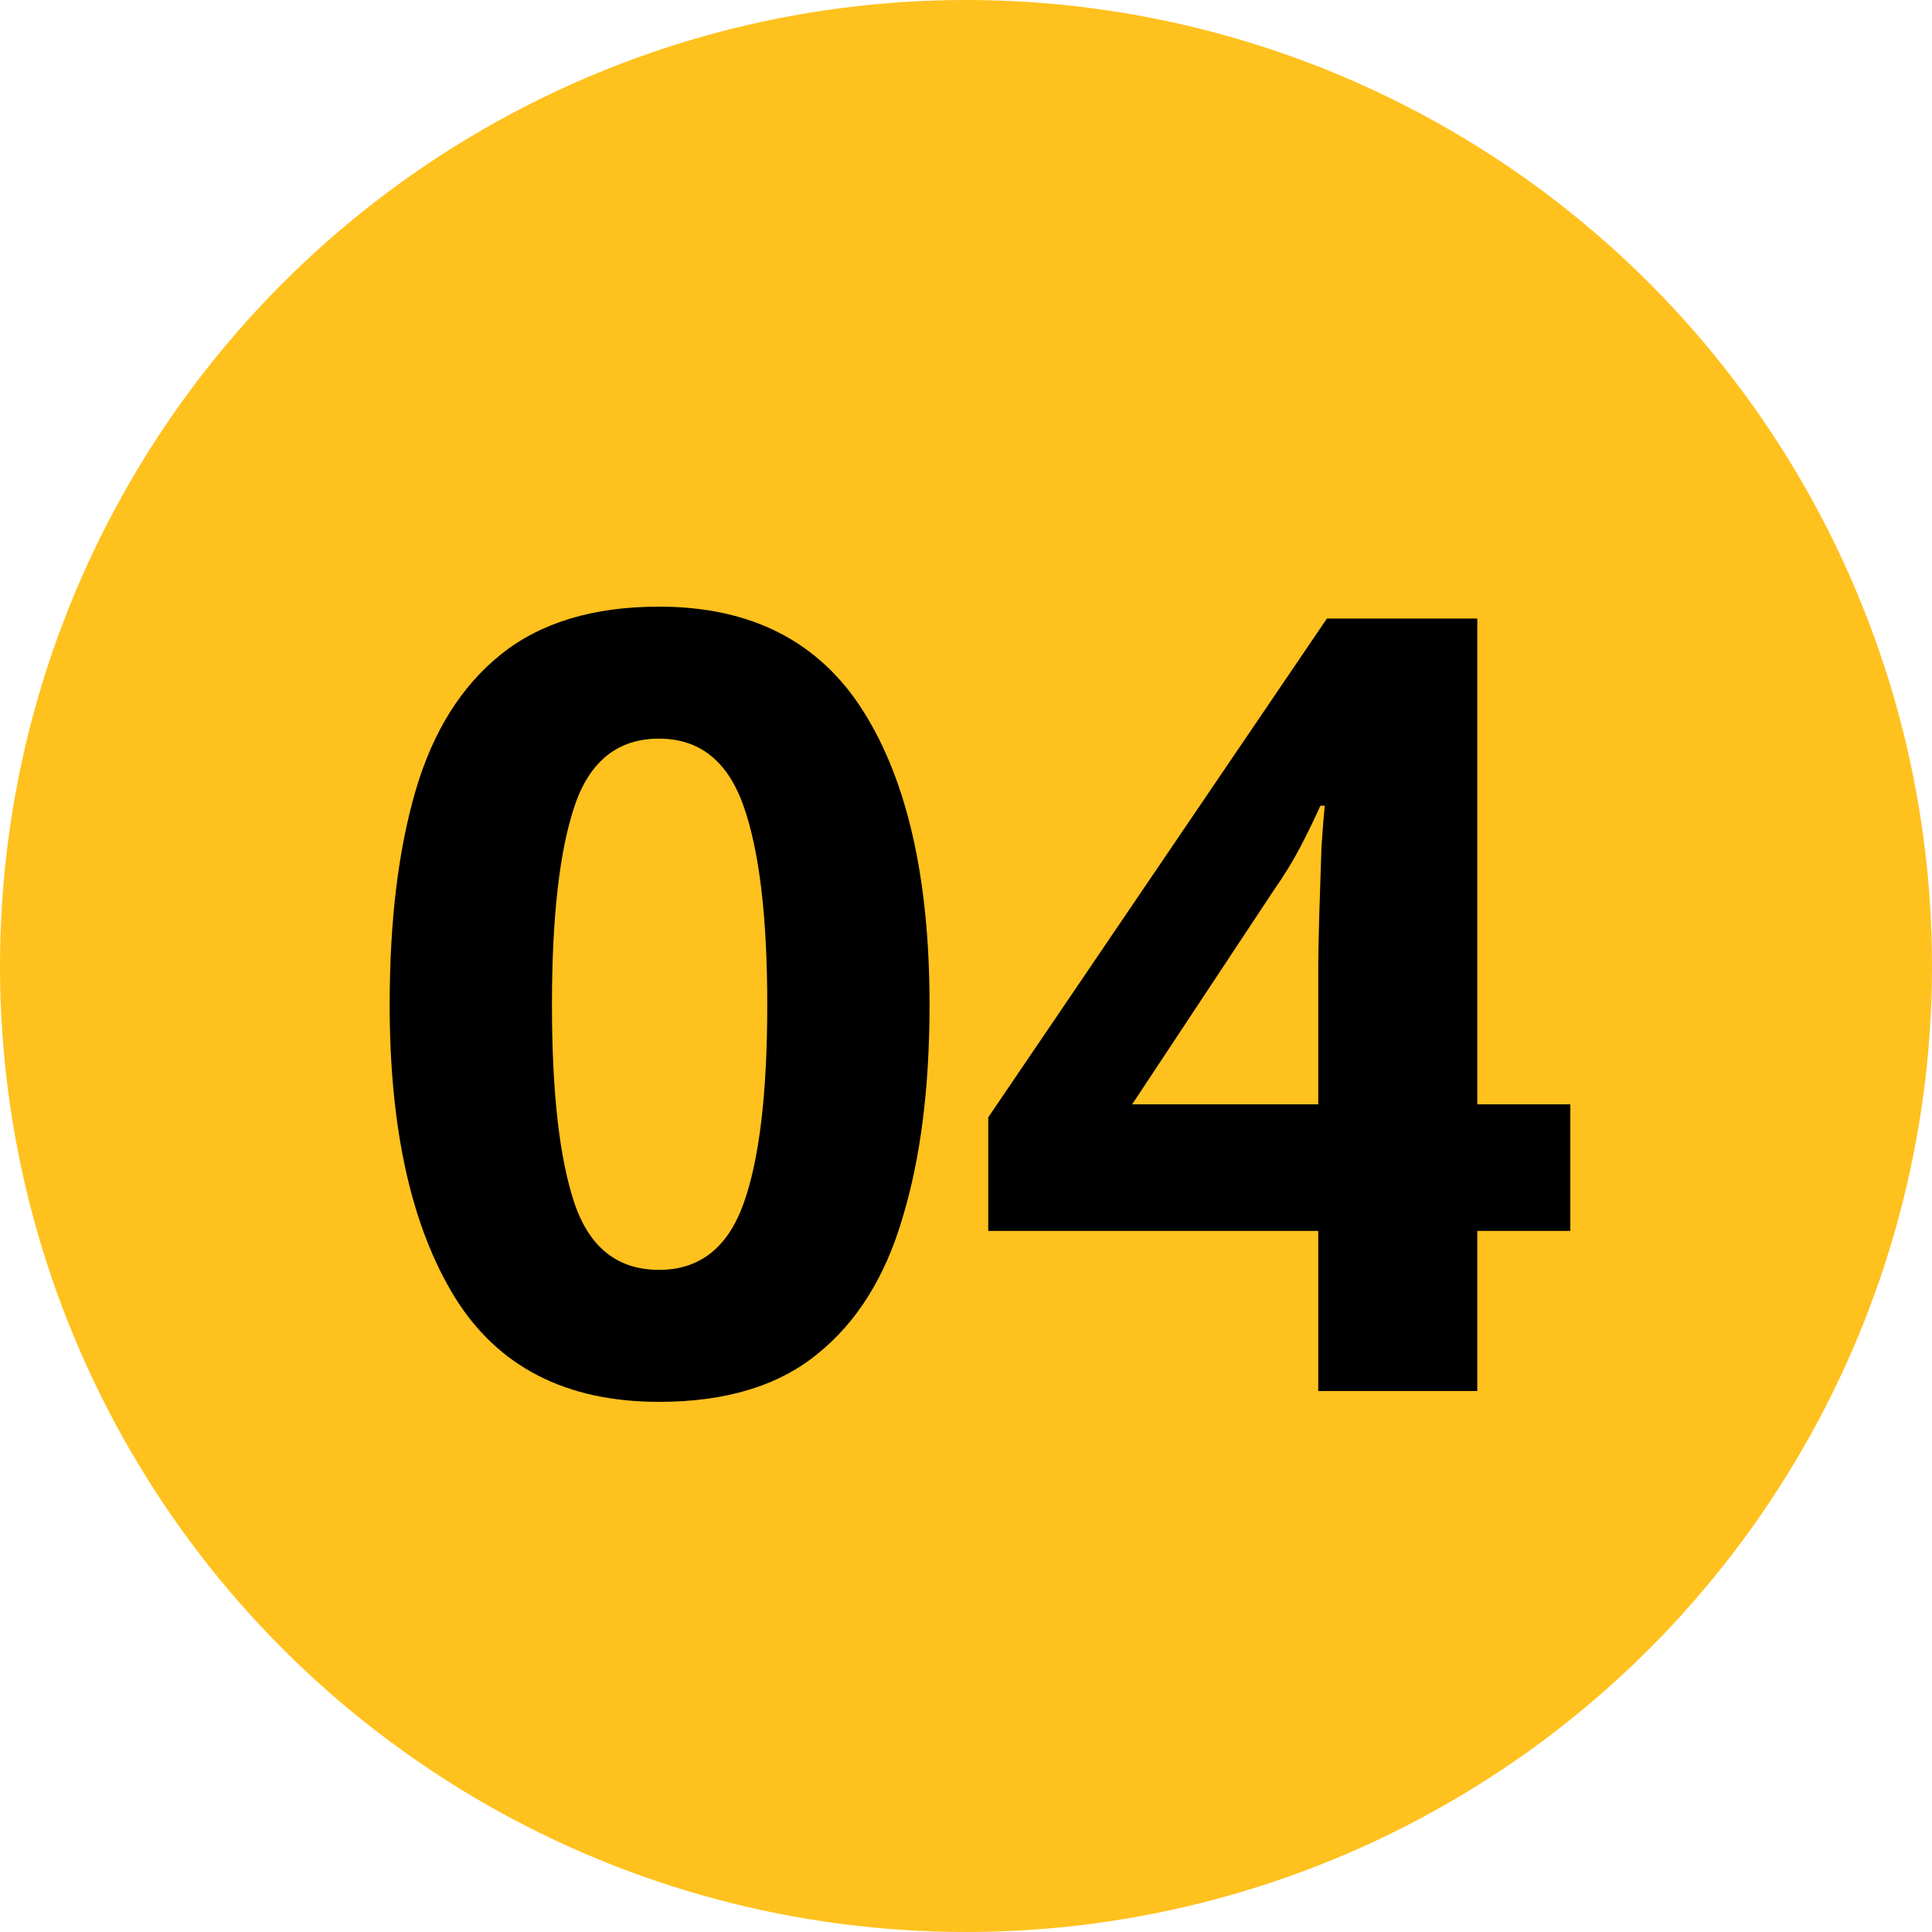
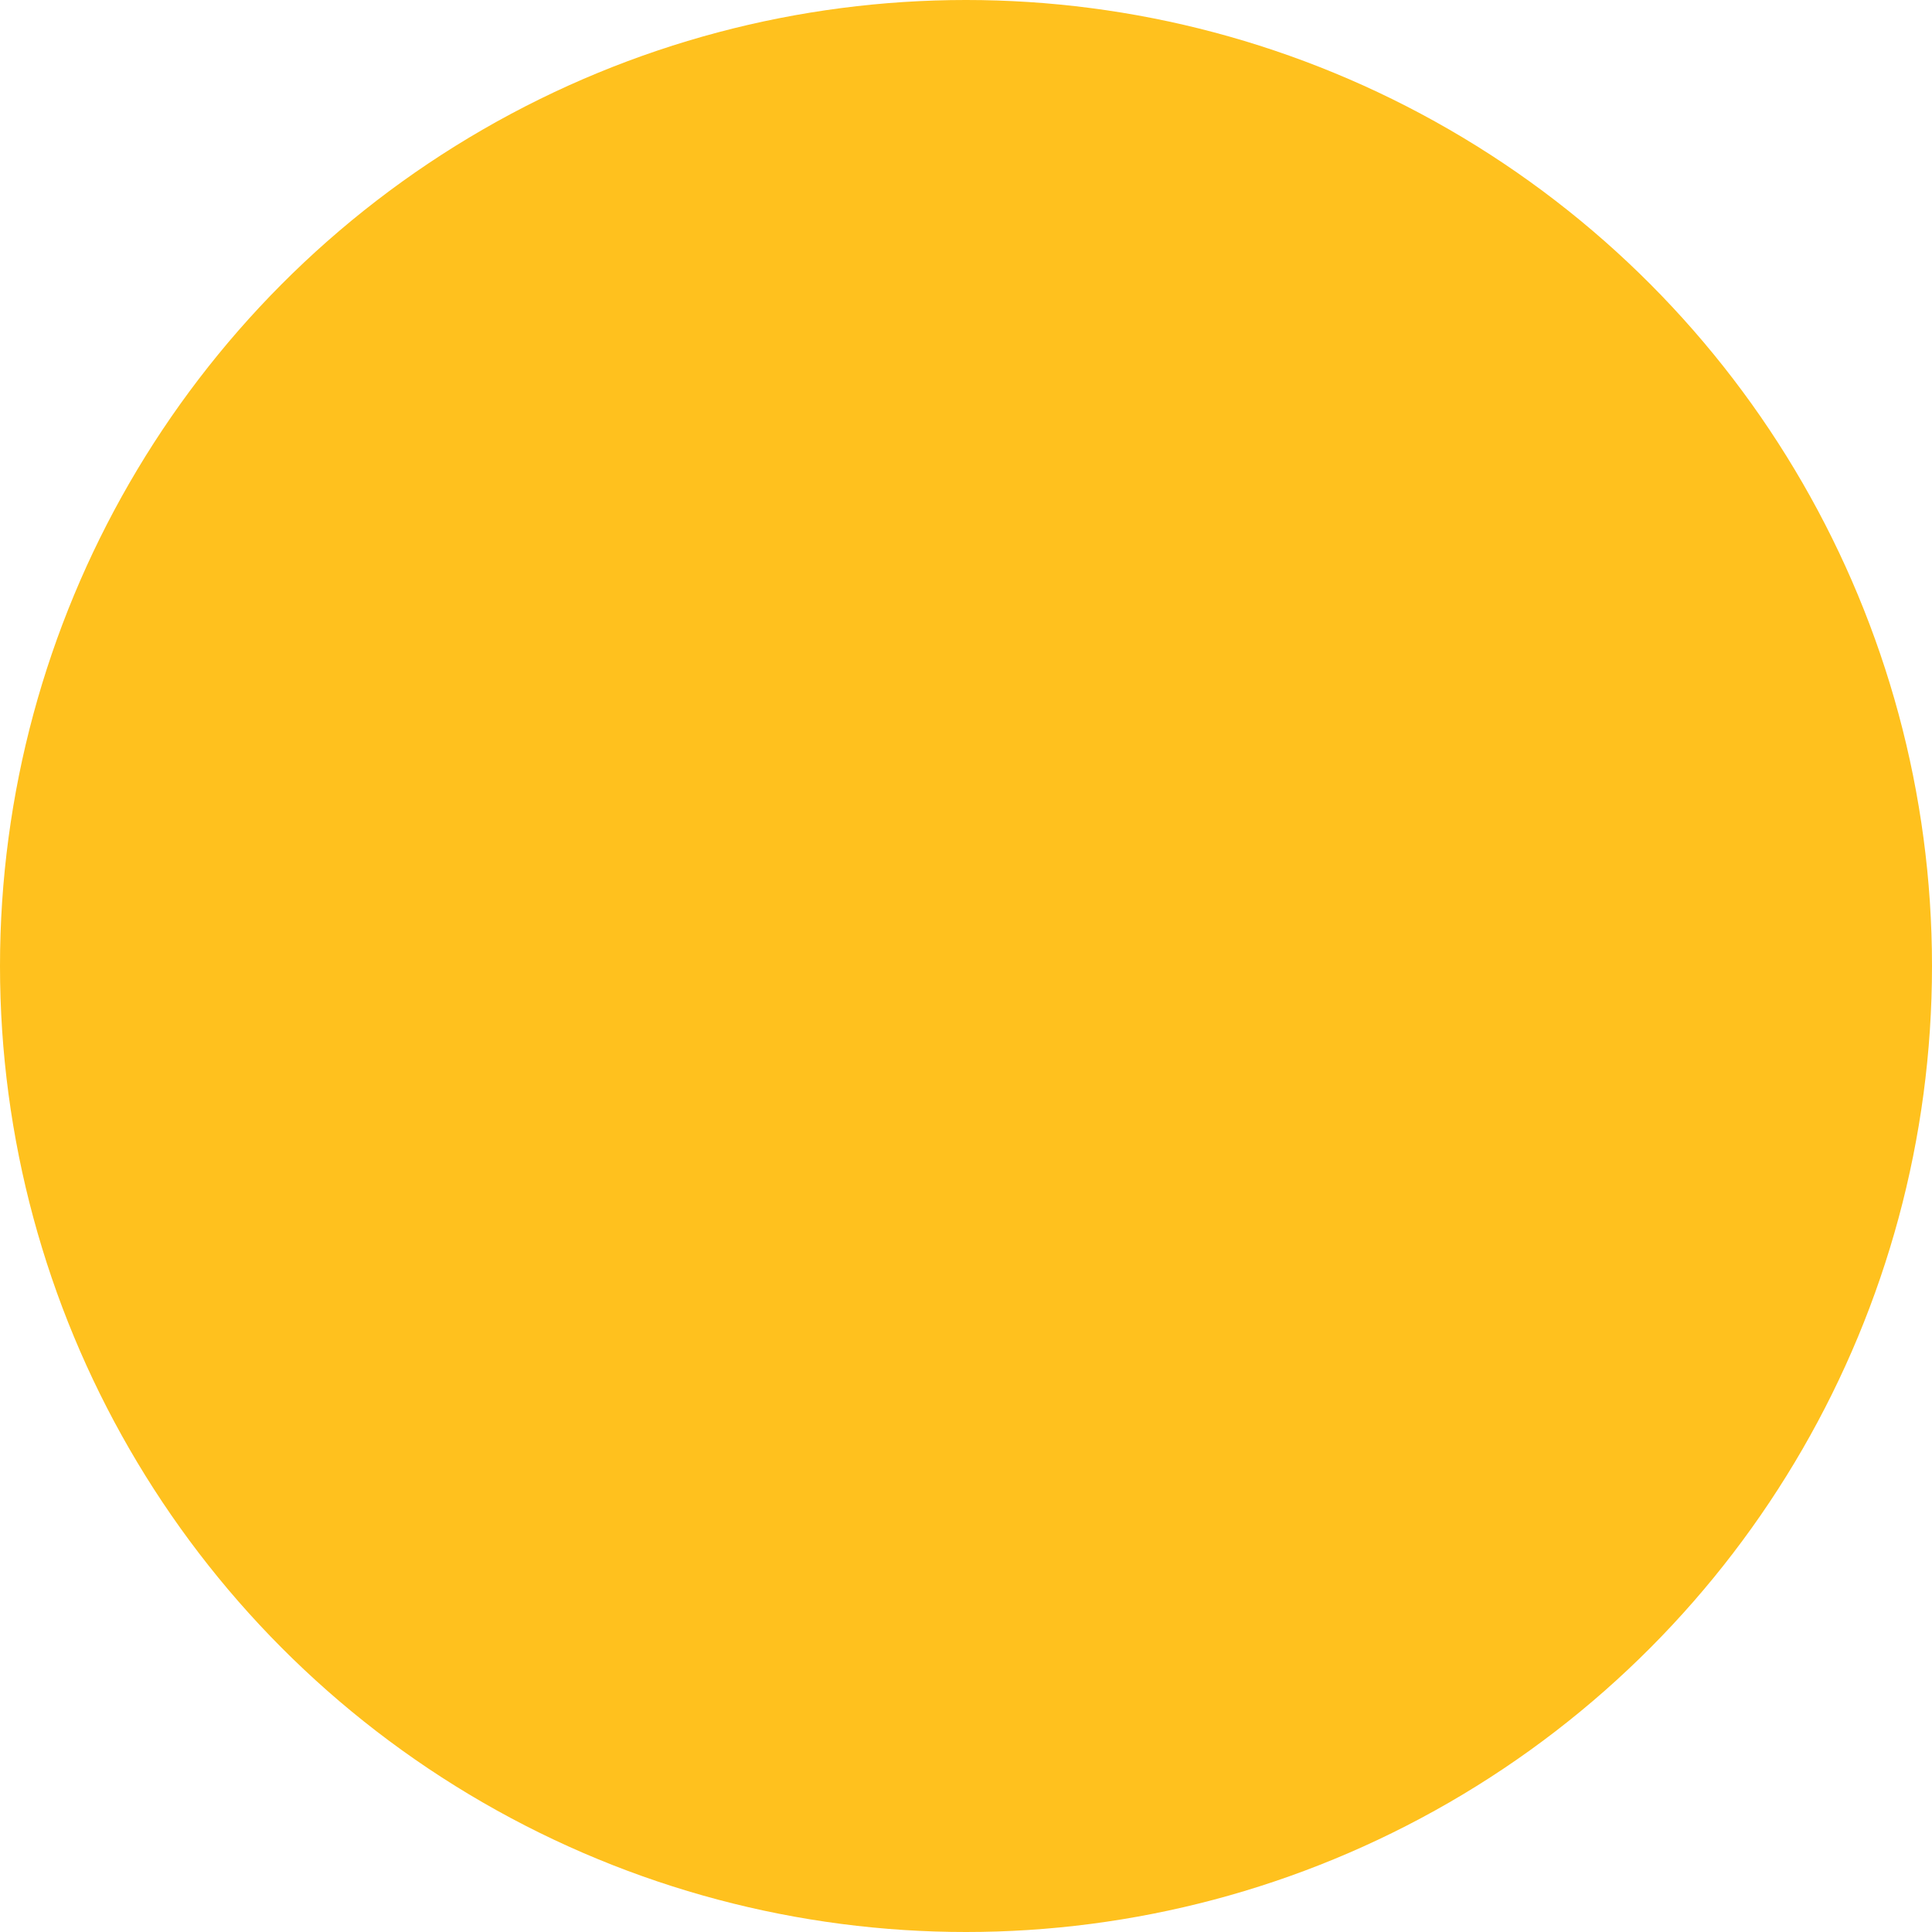
<svg xmlns="http://www.w3.org/2000/svg" width="250" height="250" viewBox="0 0 250 250" fill="none">
  <circle cx="125" cy="125" r="125" fill="#FFC11E" />
-   <path d="M120.283 130.02C120.283 140.753 119.116 149.947 116.783 157.6C114.543 165.253 110.856 171.133 105.723 175.24C100.683 179.347 93.87 181.4 85.283 181.4C73.243 181.4 64.423 176.873 58.823 167.82C53.223 158.673 50.423 146.073 50.423 130.02C50.423 119.193 51.543 109.953 53.783 102.3C56.023 94.647 59.709 88.767 64.843 84.66C69.976 80.553 76.79 78.5 85.283 78.5C97.23 78.5 106.049 83.027 111.743 92.08C117.436 101.133 120.283 113.78 120.283 130.02ZM71.423 130.02C71.423 141.407 72.403 149.993 74.363 155.78C76.323 161.473 79.963 164.32 85.283 164.32C90.51 164.32 94.15 161.473 96.203 155.78C98.256 150.087 99.283 141.5 99.283 130.02C99.283 118.633 98.256 110.047 96.203 104.26C94.15 98.473 90.51 95.58 85.283 95.58C79.963 95.58 76.323 98.473 74.363 104.26C72.403 110.047 71.423 118.633 71.423 130.02ZM203.2 159.28H191.16V180H170.58V159.28H127.88V144.58L171.7 80.04H191.16V142.9H203.2V159.28ZM170.58 142.9V125.96C170.58 123.813 170.627 121.2 170.72 118.12C170.813 115.04 170.907 112.193 171 109.58C171.187 106.873 171.327 105.1 171.42 104.26H170.86C170.02 106.127 169.133 107.947 168.2 109.72C167.267 111.493 166.147 113.313 164.84 115.18L146.5 142.9H170.58Z" fill="black" />
</svg>